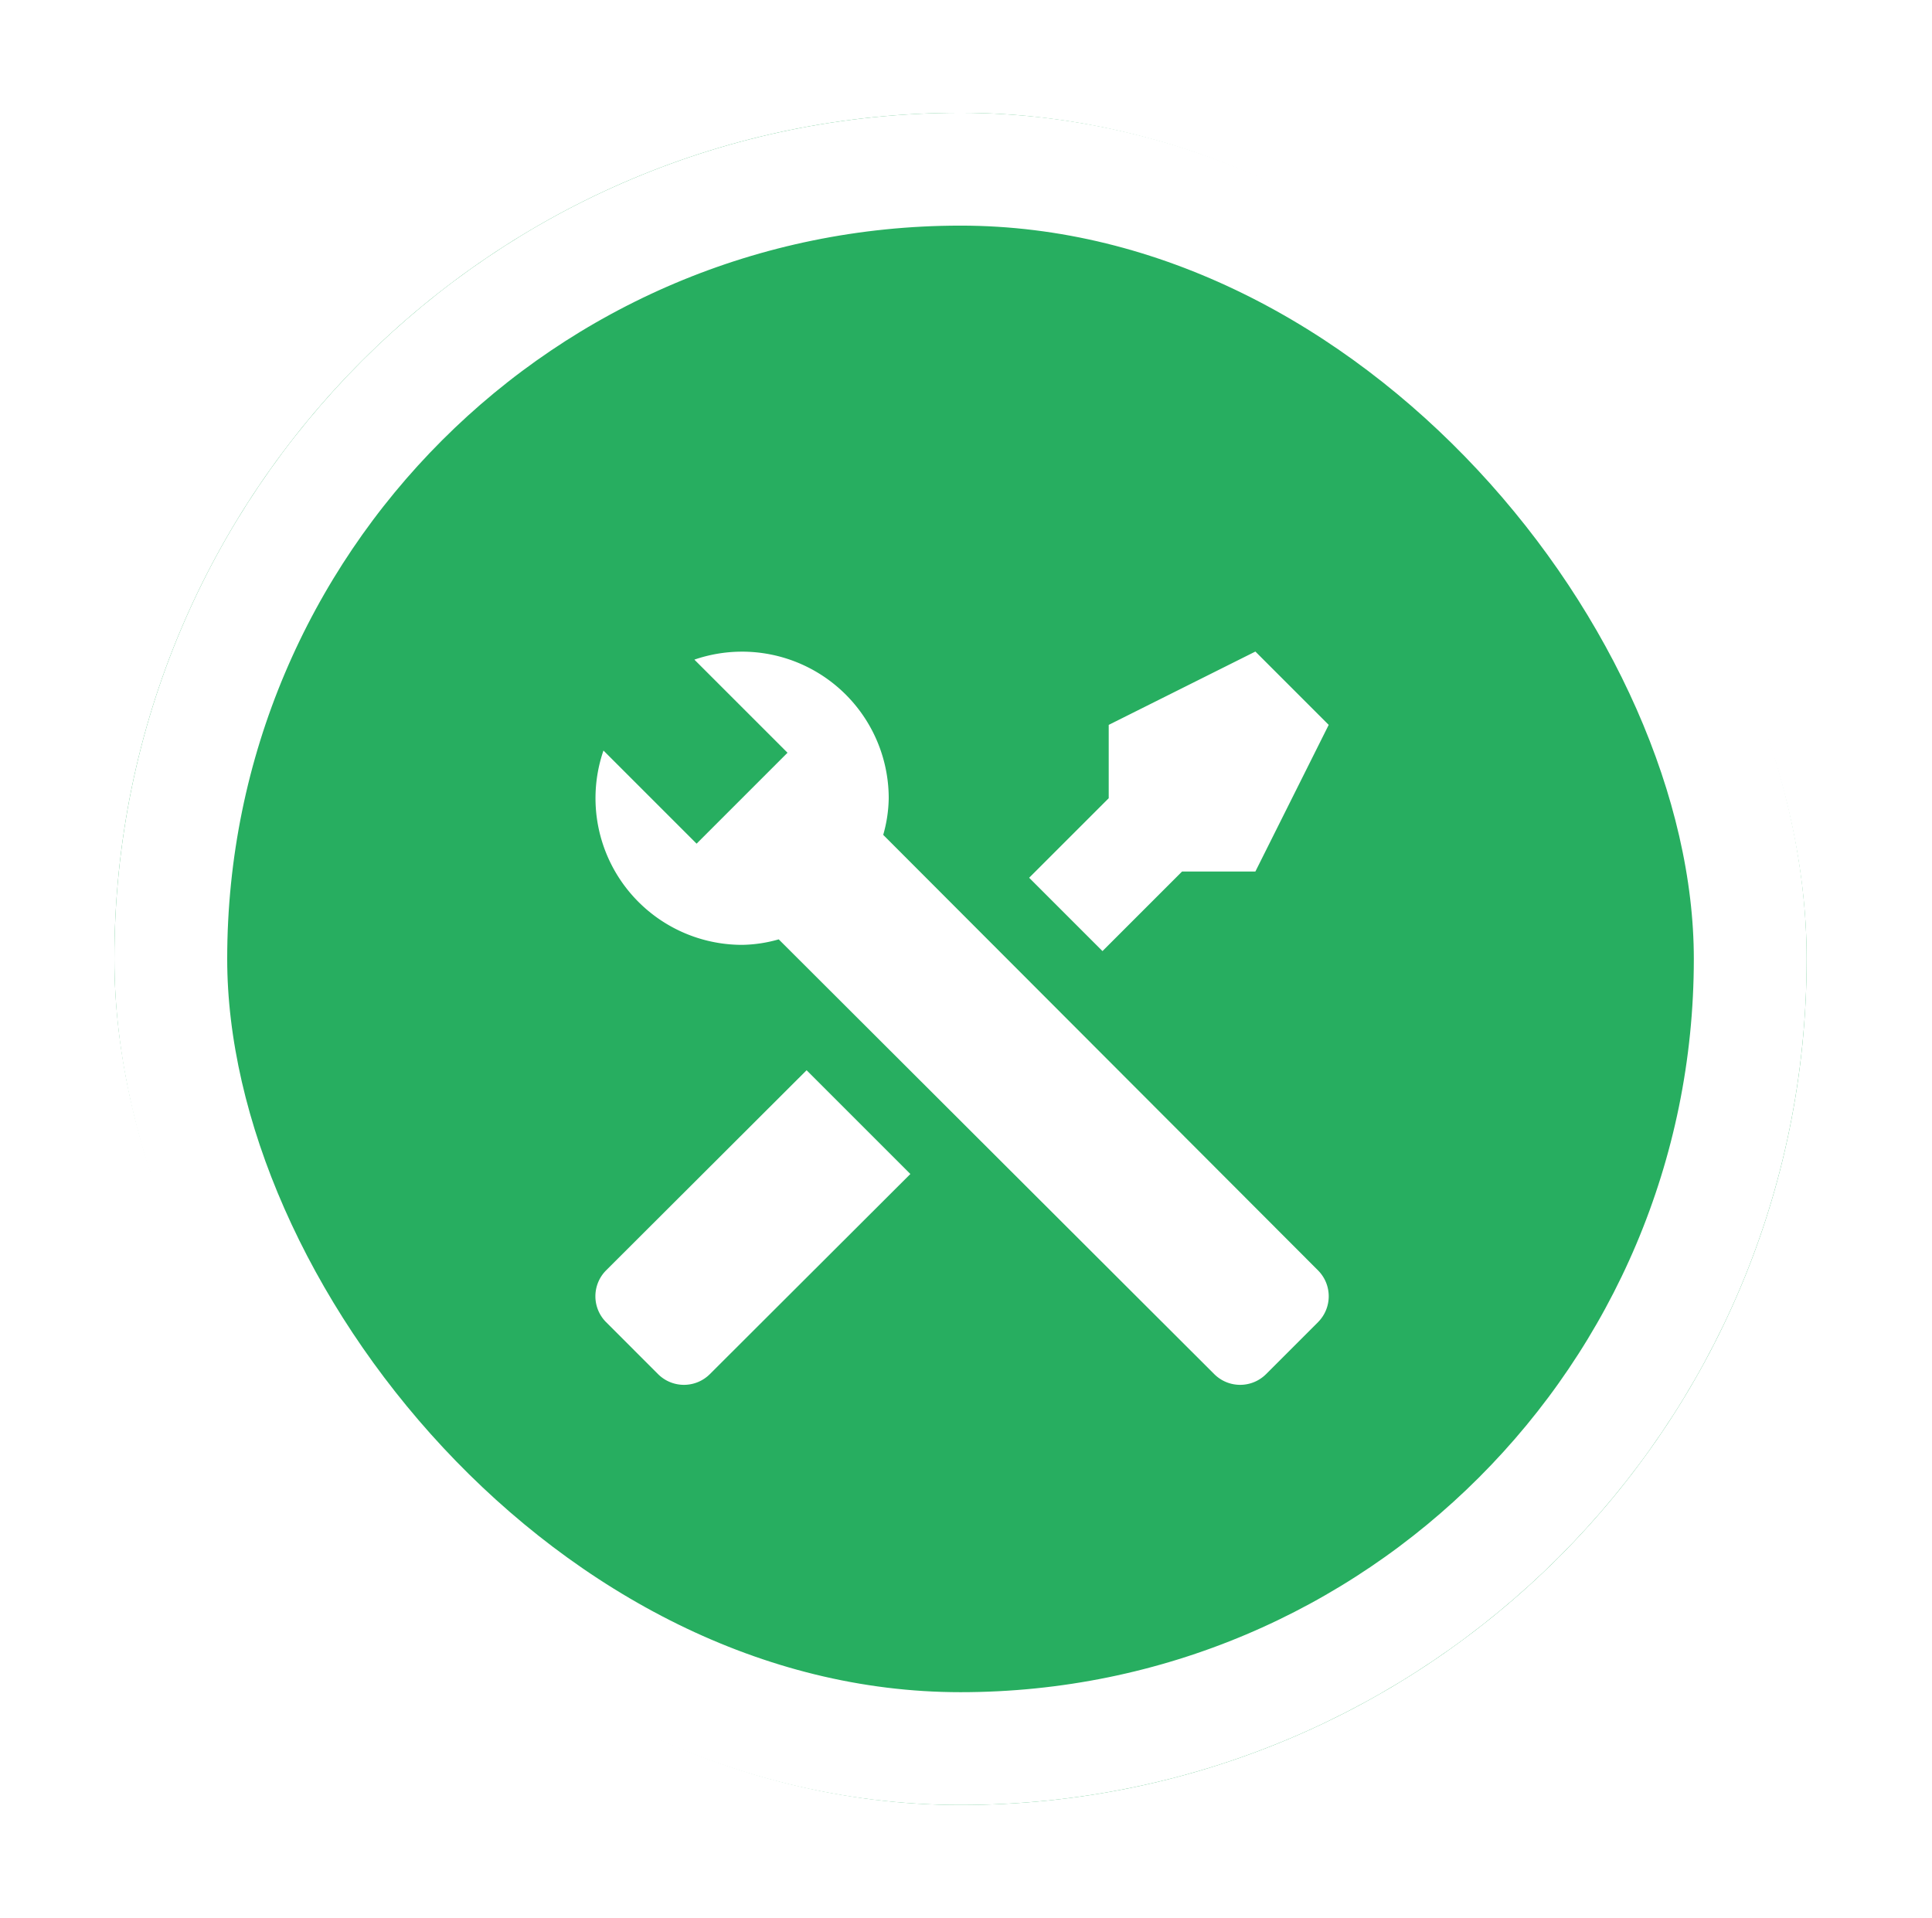
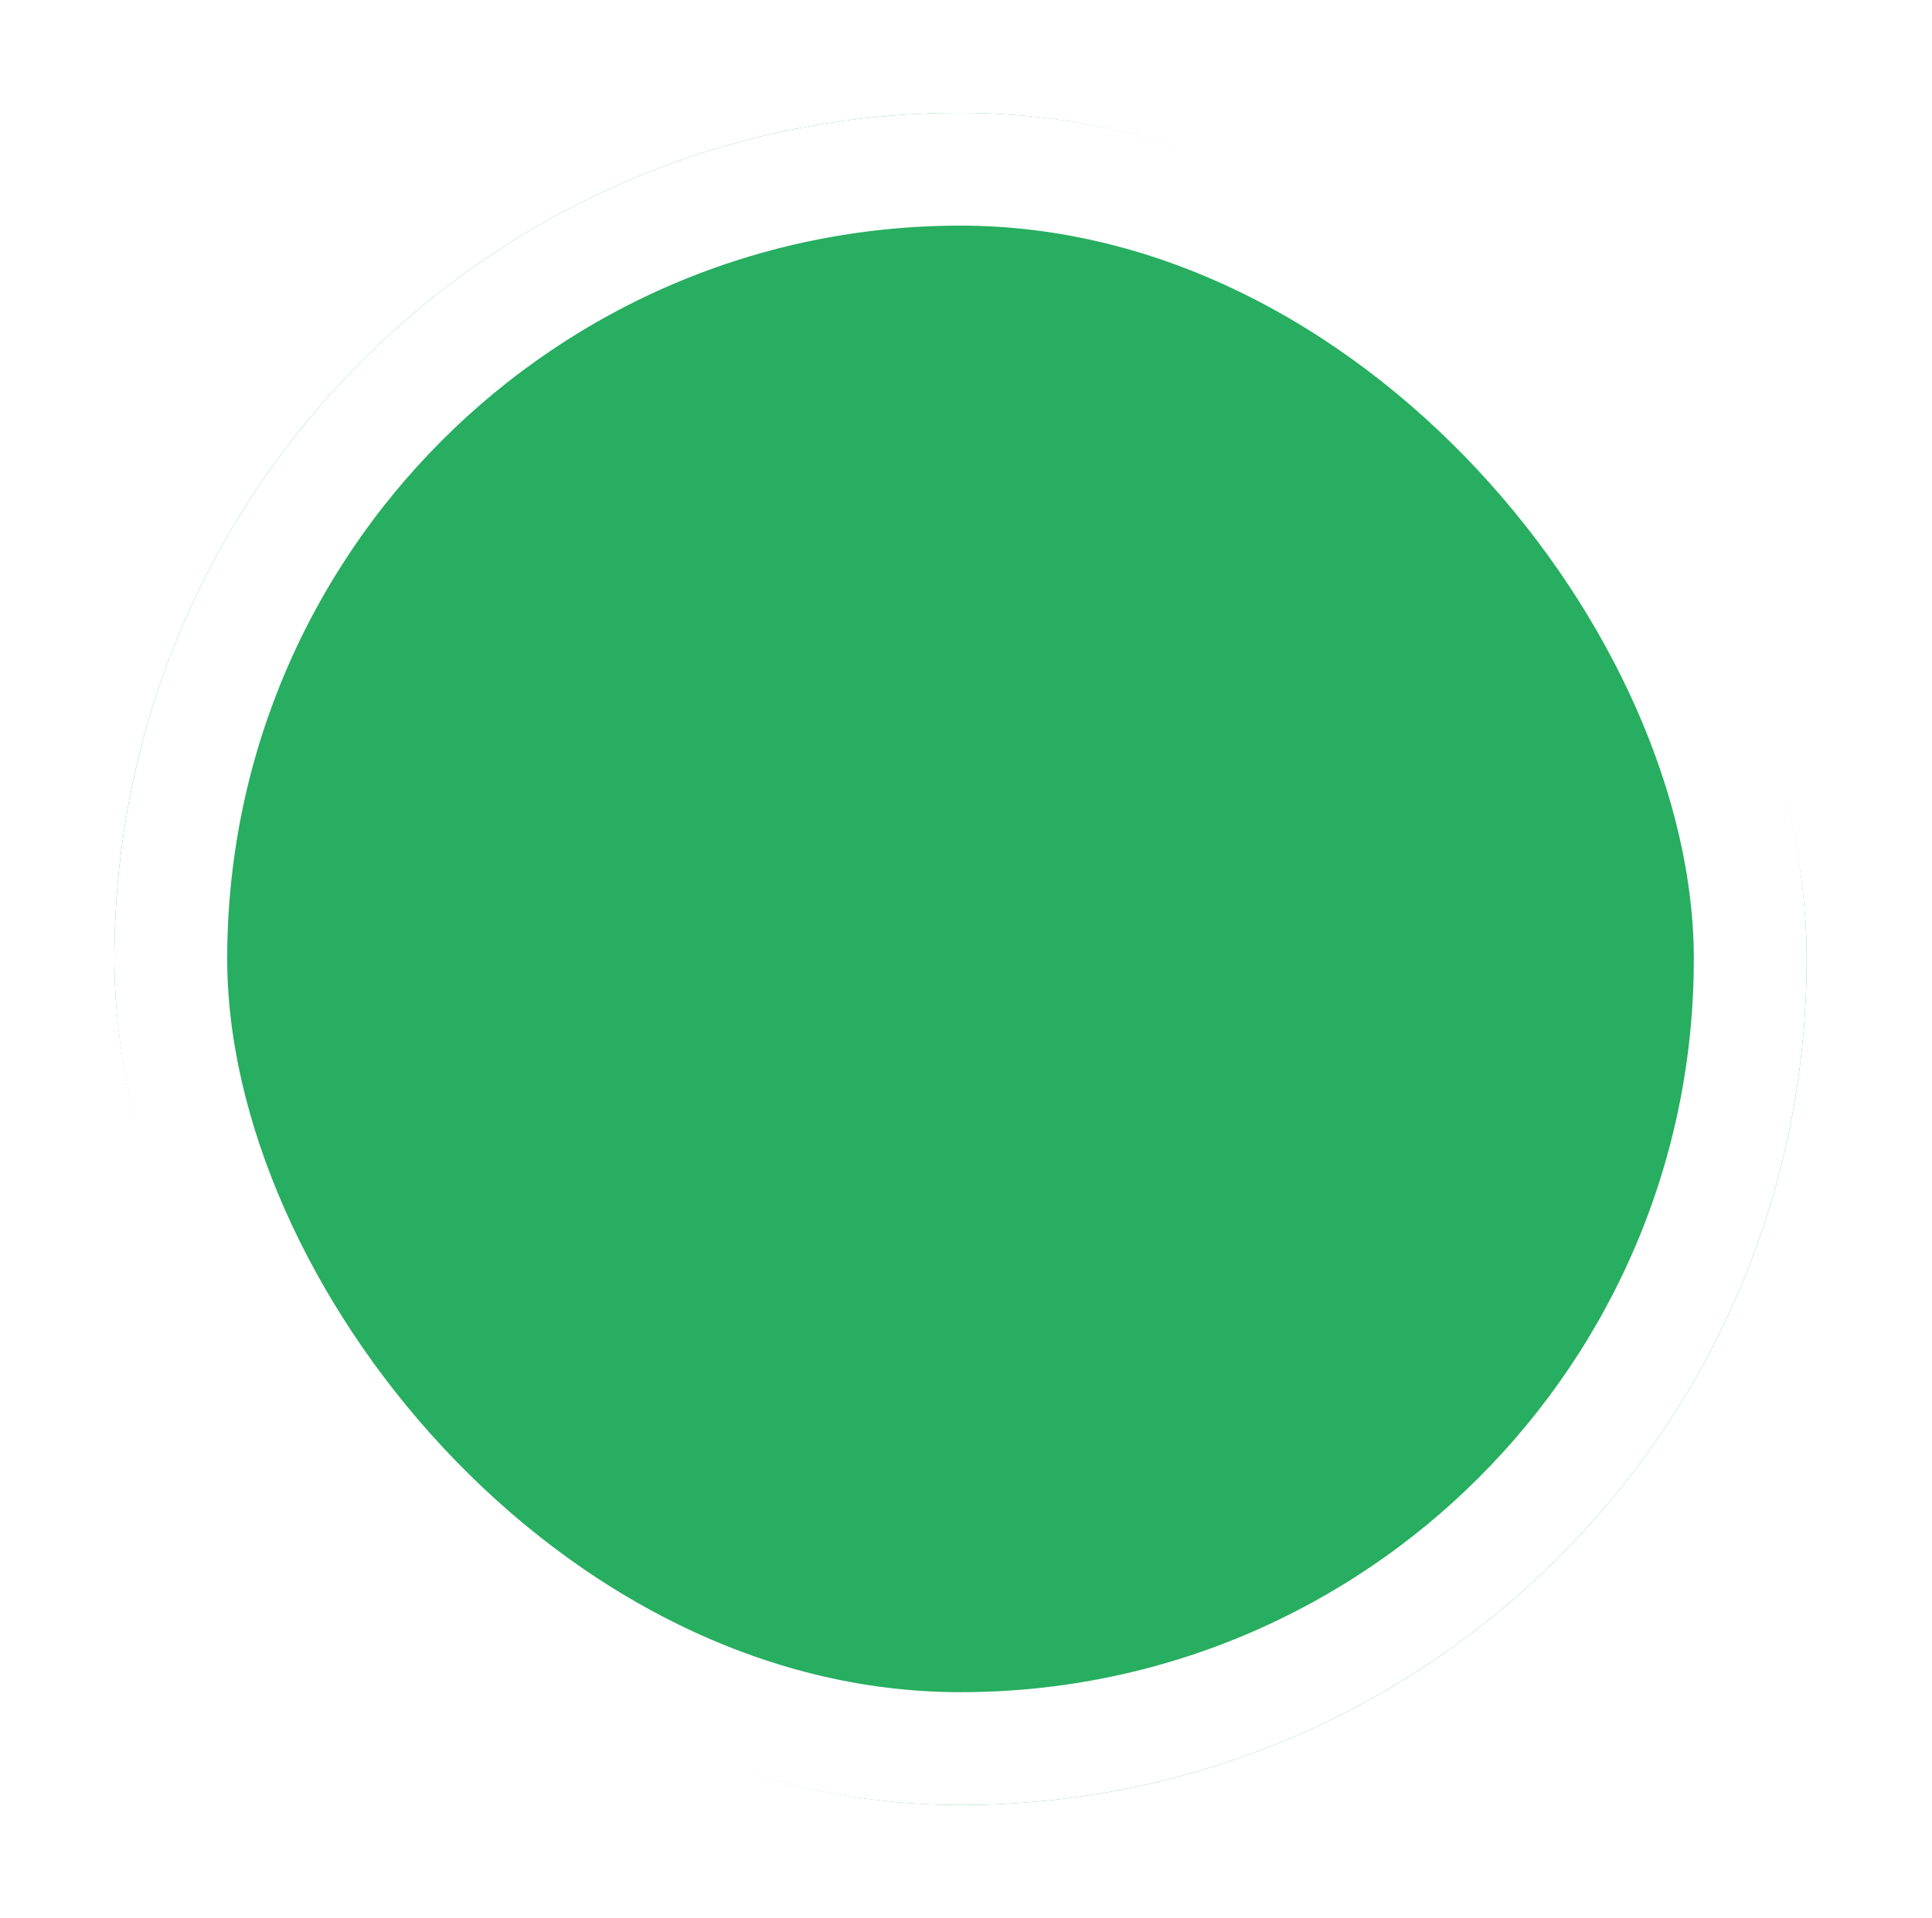
<svg xmlns="http://www.w3.org/2000/svg" width="137" height="136" fill="none">
  <g filter="url(#a)">
    <rect x="4.111" y="4" width="120" height="120" rx="60" fill="#27AE60" />
    <rect x="8.111" y="8" width="112" height="112" rx="56" stroke="#fff" stroke-width="8" />
    <g filter="url(#b)">
-       <path d="m89.466 85.757-3.692 3.692a2.6 2.6 0 0 1-3.666 0L51.22 58.614a9.881 9.881 0 0 1-2.6.39 10.4 10.4 0 0 1-9.828-13.78l6.604 6.604 1.378-1.378 3.692-3.692 1.378-1.378-6.604-6.603a10.399 10.399 0 0 1 13.78 9.827 9.878 9.878 0 0 1-.39 2.6l30.835 30.887a2.6 2.6 0 0 1 0 3.666zm-50.49-3.666a2.6 2.6 0 0 0 0 3.666l3.691 3.692a2.6 2.6 0 0 0 3.666 0l14.222-14.196-7.358-7.358m31.823-29.69-10.4 5.2v5.2l-5.642 5.641 5.2 5.2 5.642-5.642h5.2l5.2-10.4-5.2-5.2z" fill="#fff" />
-     </g>
+       </g>
  </g>
  <defs>
    <filter id="a" x=".111" y="0" width="136" height="136" filterUnits="userSpaceOnUse" color-interpolation-filters="sRGB">
      <feFlood flood-opacity="0" result="BackgroundImageFix" />
      <feColorMatrix in="SourceAlpha" values="0 0 0 0 0 0 0 0 0 0 0 0 0 0 0 0 0 0 127 0" result="hardAlpha" />
      <feOffset dx="4" dy="4" />
      <feGaussianBlur stdDeviation="4" />
      <feComposite in2="hardAlpha" operator="out" />
      <feColorMatrix values="0 0 0 0 0 0 0 0 0 0 0 0 0 0 0 0 0 0 0.15 0" />
      <feBlend in2="BackgroundImageFix" result="effect1_dropShadow_7090_73" />
      <feBlend in="SourceGraphic" in2="effect1_dropShadow_7090_73" result="shape" />
    </filter>
    <filter id="b" x="34.219" y="38.205" width="60.002" height="60" filterUnits="userSpaceOnUse" color-interpolation-filters="sRGB">
      <feFlood flood-opacity="0" result="BackgroundImageFix" />
      <feColorMatrix in="SourceAlpha" values="0 0 0 0 0 0 0 0 0 0 0 0 0 0 0 0 0 0 127 0" result="hardAlpha" />
      <feOffset dy="4" />
      <feGaussianBlur stdDeviation="2" />
      <feComposite in2="hardAlpha" operator="out" />
      <feColorMatrix values="0 0 0 0 0 0 0 0 0 0 0 0 0 0 0 0 0 0 0.25 0" />
      <feBlend in2="BackgroundImageFix" result="effect1_dropShadow_7090_73" />
      <feBlend in="SourceGraphic" in2="effect1_dropShadow_7090_73" result="shape" />
    </filter>
  </defs>
</svg>